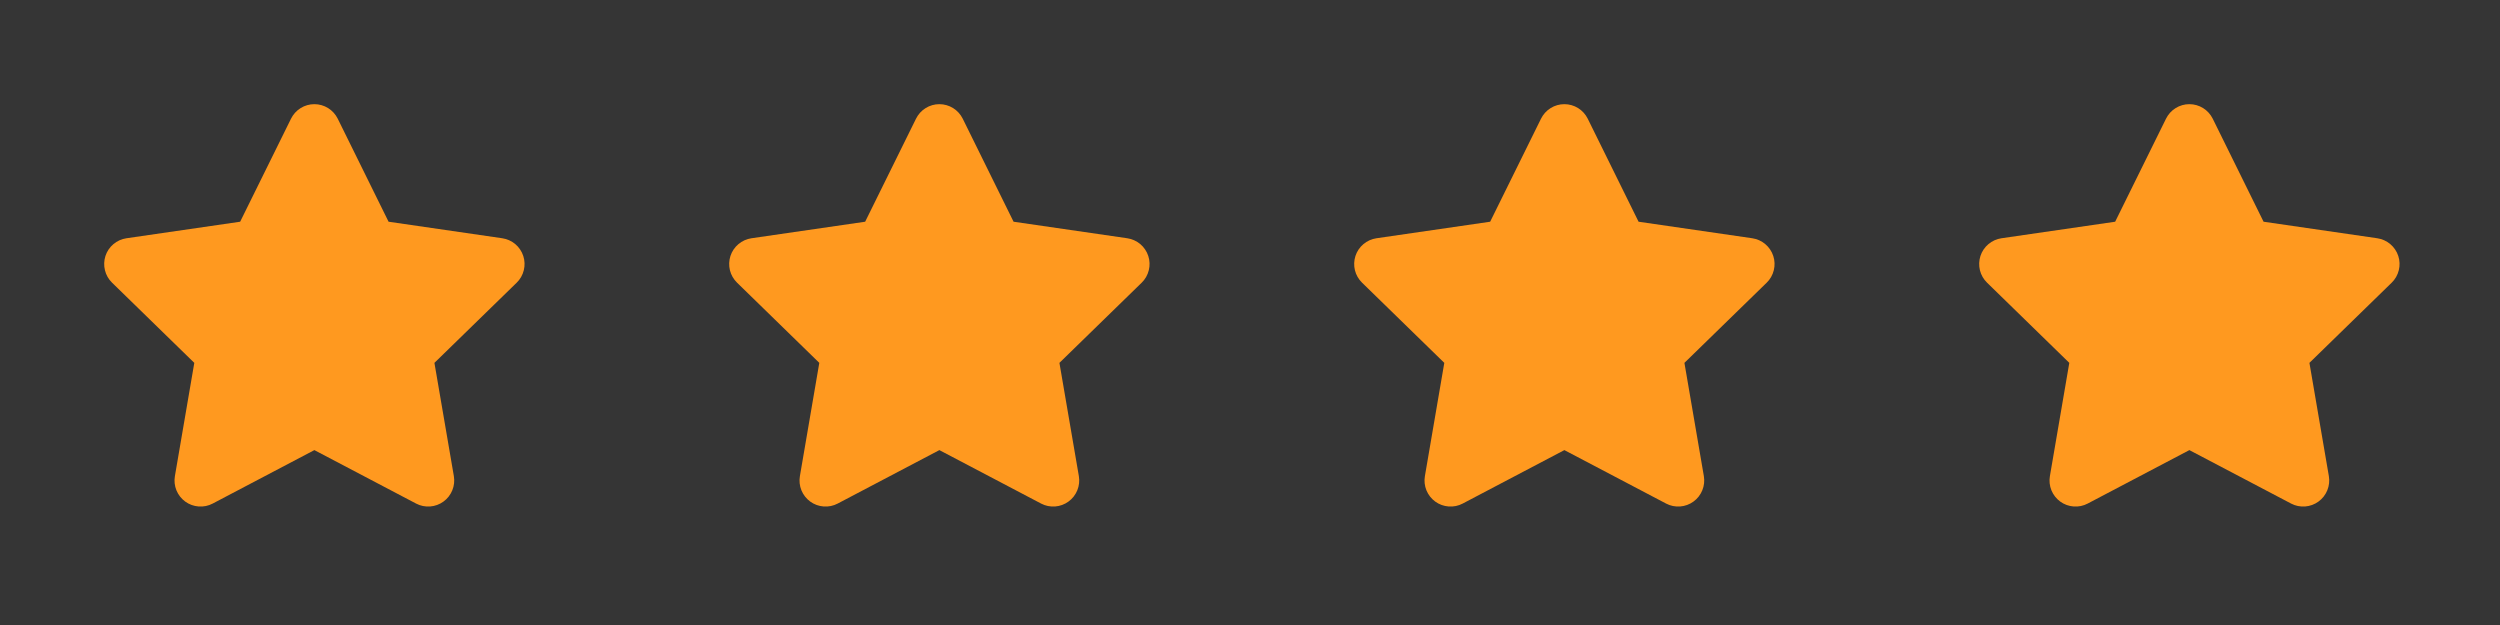
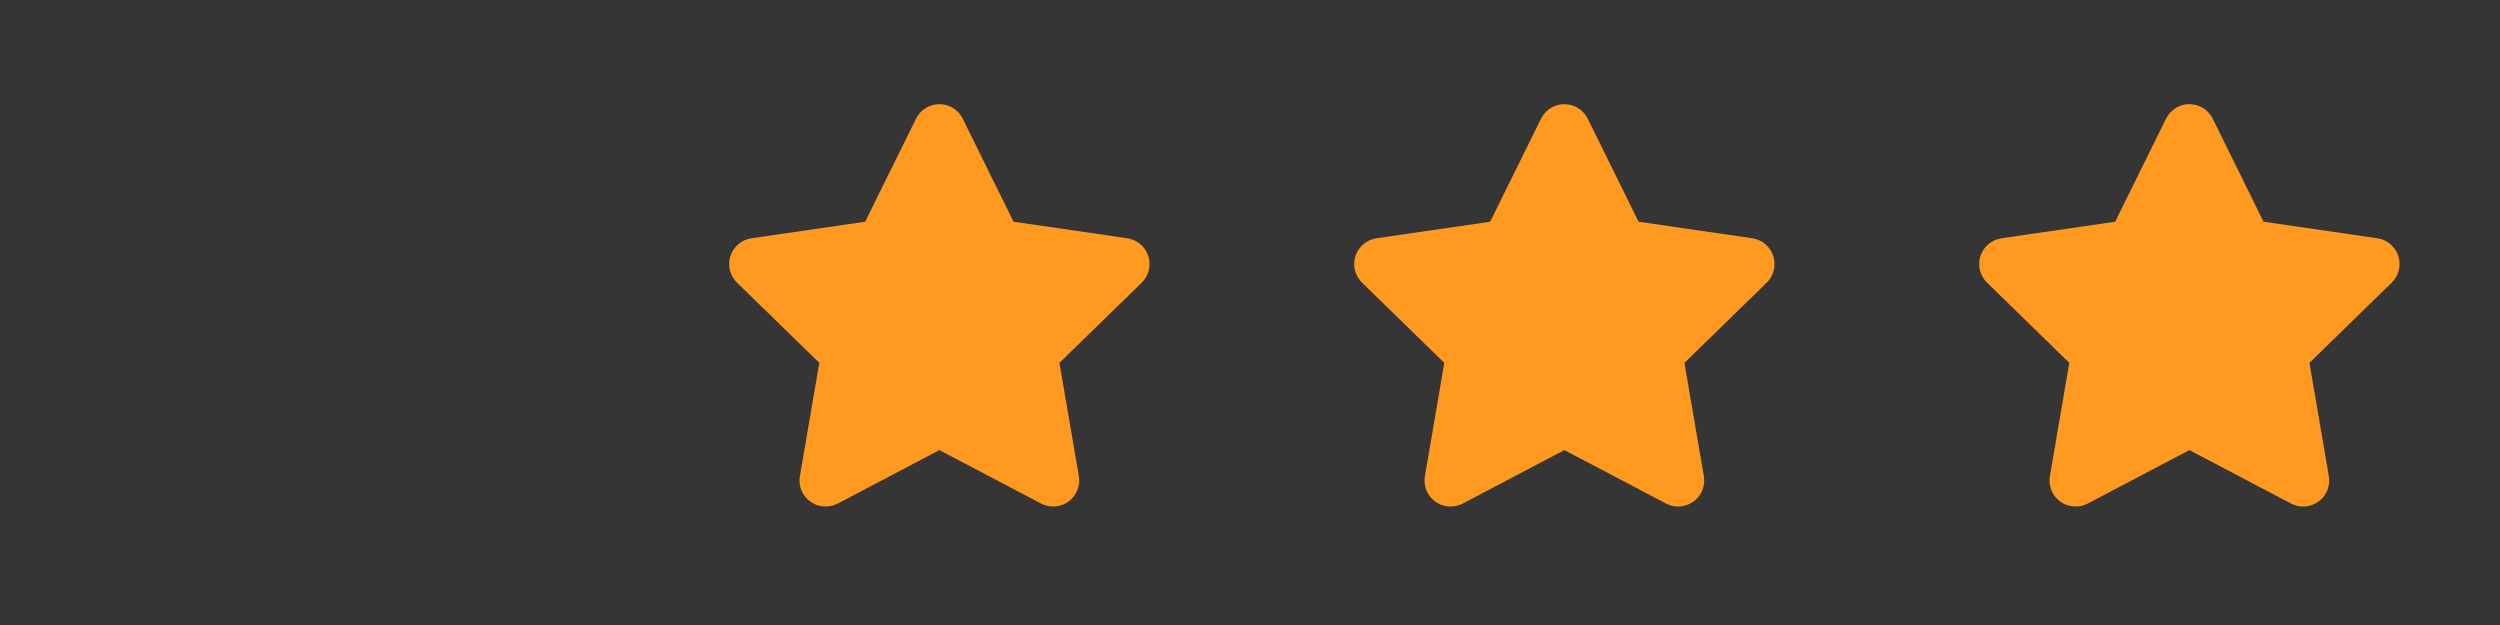
<svg xmlns="http://www.w3.org/2000/svg" width="96" height="24" viewBox="0 0 96 24" fill="none">
  <rect x="0" y="0" width="96" height="24" fill="#333333" stroke="none" />
  <rect width="24" height="24" fill="white" fill-opacity="0.01" />
-   <path fill-rule="evenodd" clip-rule="evenodd" d="M12.072 17.284L8.167 19.337C8.002 19.424 7.816 19.463 7.63 19.449C7.443 19.436 7.265 19.371 7.114 19.261C6.963 19.151 6.846 19.002 6.775 18.829C6.705 18.656 6.684 18.467 6.716 18.283L7.461 13.934L4.302 10.854C4.168 10.724 4.074 10.559 4.03 10.378C3.985 10.197 3.992 10.007 4.049 9.829C4.107 9.652 4.213 9.494 4.356 9.374C4.498 9.254 4.671 9.176 4.856 9.149L9.222 8.514L11.175 4.558C11.257 4.391 11.385 4.249 11.544 4.151C11.702 4.052 11.885 4 12.072 4C12.259 4 12.441 4.052 12.6 4.151C12.759 4.249 12.886 4.391 12.969 4.558L14.921 8.514L19.287 9.149C19.471 9.176 19.645 9.254 19.788 9.374C19.93 9.494 20.036 9.652 20.094 9.829C20.152 10.006 20.159 10.196 20.114 10.377C20.07 10.559 19.975 10.724 19.842 10.854L16.682 13.934L17.428 18.283C17.459 18.467 17.439 18.656 17.368 18.828C17.298 19.001 17.181 19.151 17.03 19.26C16.879 19.37 16.701 19.435 16.515 19.449C16.329 19.462 16.143 19.424 15.978 19.337L12.072 17.284Z" fill="#FF991F" />
  <rect width="24" height="24" transform="translate(24)" fill="white" fill-opacity="0.01" />
  <path fill-rule="evenodd" clip-rule="evenodd" d="M36.072 17.284L32.167 19.337C32.002 19.424 31.816 19.463 31.63 19.449C31.443 19.436 31.265 19.371 31.114 19.261C30.963 19.151 30.846 19.002 30.775 18.829C30.705 18.656 30.684 18.467 30.716 18.283L31.461 13.934L28.302 10.854C28.169 10.724 28.074 10.559 28.029 10.378C27.985 10.197 27.992 10.007 28.049 9.829C28.107 9.652 28.213 9.494 28.356 9.374C28.498 9.254 28.671 9.176 28.856 9.149L33.222 8.514L35.175 4.558C35.257 4.391 35.385 4.249 35.544 4.151C35.702 4.052 35.885 4 36.072 4C36.259 4 36.441 4.052 36.6 4.151C36.759 4.249 36.886 4.391 36.969 4.558L38.921 8.514L43.287 9.149C43.471 9.176 43.645 9.254 43.788 9.374C43.93 9.494 44.036 9.652 44.094 9.829C44.152 10.006 44.159 10.196 44.114 10.377C44.07 10.559 43.975 10.724 43.842 10.854L40.682 13.934L41.428 18.283C41.459 18.467 41.439 18.656 41.368 18.828C41.298 19.001 41.181 19.151 41.03 19.26C40.879 19.37 40.701 19.435 40.515 19.449C40.329 19.462 40.143 19.424 39.978 19.337L36.072 17.284Z" fill="#FF991F" />
  <rect width="24" height="24" transform="translate(48)" fill="white" fill-opacity="0.01" />
  <path fill-rule="evenodd" clip-rule="evenodd" d="M60.072 17.284L56.167 19.337C56.002 19.424 55.816 19.463 55.63 19.449C55.443 19.436 55.265 19.371 55.114 19.261C54.963 19.151 54.846 19.002 54.775 18.829C54.705 18.656 54.684 18.467 54.716 18.283L55.461 13.934L52.302 10.854C52.169 10.724 52.074 10.559 52.029 10.378C51.985 10.197 51.992 10.007 52.049 9.829C52.107 9.652 52.213 9.494 52.356 9.374C52.498 9.254 52.671 9.176 52.856 9.149L57.222 8.514L59.175 4.558C59.257 4.391 59.385 4.249 59.544 4.151C59.702 4.052 59.885 4 60.072 4C60.259 4 60.441 4.052 60.6 4.151C60.759 4.249 60.886 4.391 60.969 4.558L62.921 8.514L67.287 9.149C67.472 9.176 67.645 9.254 67.787 9.374C67.93 9.494 68.036 9.652 68.094 9.829C68.152 10.006 68.159 10.196 68.114 10.377C68.07 10.559 67.975 10.724 67.842 10.854L64.682 13.934L65.428 18.283C65.459 18.467 65.439 18.656 65.368 18.828C65.298 19.001 65.181 19.151 65.03 19.26C64.879 19.37 64.701 19.435 64.515 19.449C64.329 19.462 64.143 19.424 63.978 19.337L60.072 17.284Z" fill="#FF991F" />
  <rect width="24" height="24" transform="translate(72)" fill="white" fill-opacity="0.01" />
  <path fill-rule="evenodd" clip-rule="evenodd" d="M84.072 17.284L80.167 19.337C80.002 19.424 79.816 19.463 79.629 19.449C79.443 19.436 79.265 19.371 79.114 19.261C78.963 19.151 78.846 19.002 78.775 18.829C78.705 18.656 78.684 18.467 78.716 18.283L79.461 13.934L76.302 10.854C76.168 10.724 76.074 10.559 76.029 10.378C75.985 10.197 75.992 10.007 76.049 9.829C76.107 9.652 76.213 9.494 76.356 9.374C76.498 9.254 76.671 9.176 76.856 9.149L81.222 8.514L83.175 4.558C83.257 4.391 83.385 4.249 83.544 4.151C83.702 4.052 83.885 4 84.072 4C84.259 4 84.442 4.052 84.6 4.151C84.759 4.249 84.886 4.391 84.969 4.558L86.921 8.514L91.287 9.149C91.472 9.176 91.645 9.254 91.787 9.374C91.93 9.494 92.036 9.652 92.094 9.829C92.152 10.006 92.159 10.196 92.114 10.377C92.07 10.559 91.975 10.724 91.842 10.854L88.682 13.934L89.428 18.283C89.459 18.467 89.439 18.656 89.368 18.828C89.298 19.001 89.181 19.151 89.03 19.26C88.879 19.37 88.701 19.435 88.515 19.449C88.329 19.462 88.143 19.424 87.978 19.337L84.072 17.284Z" fill="#FF991F" />
</svg>